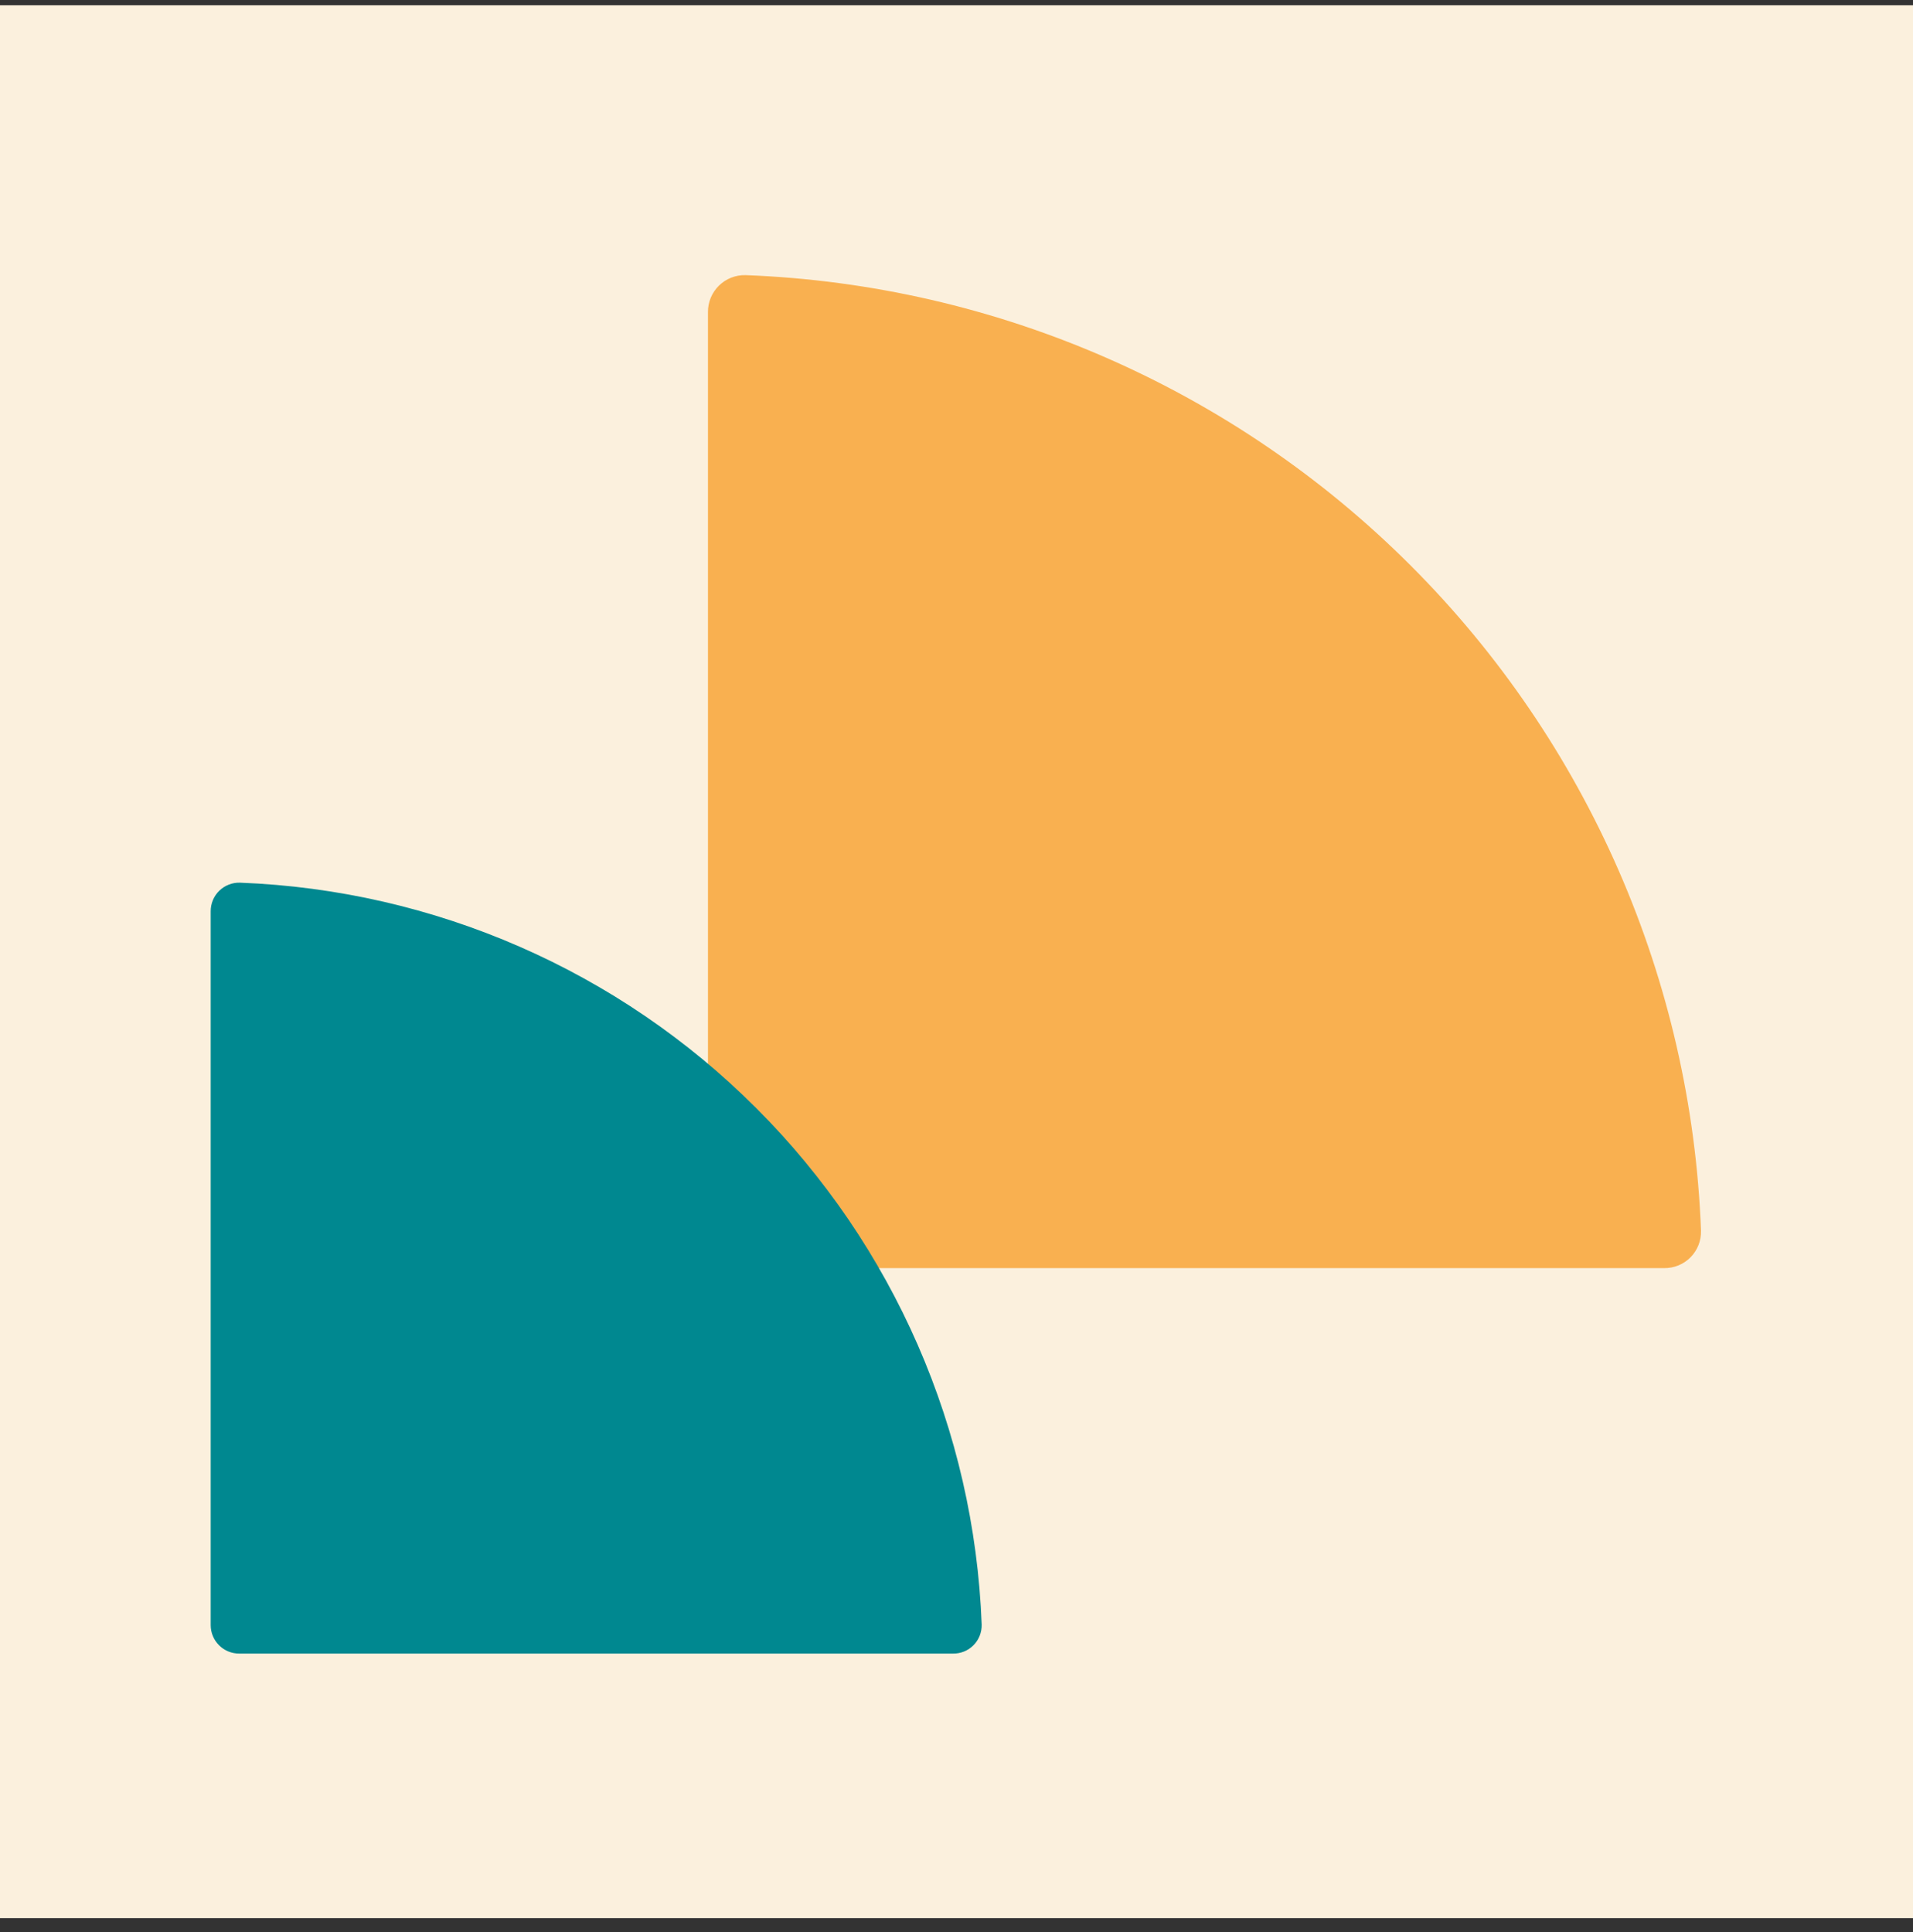
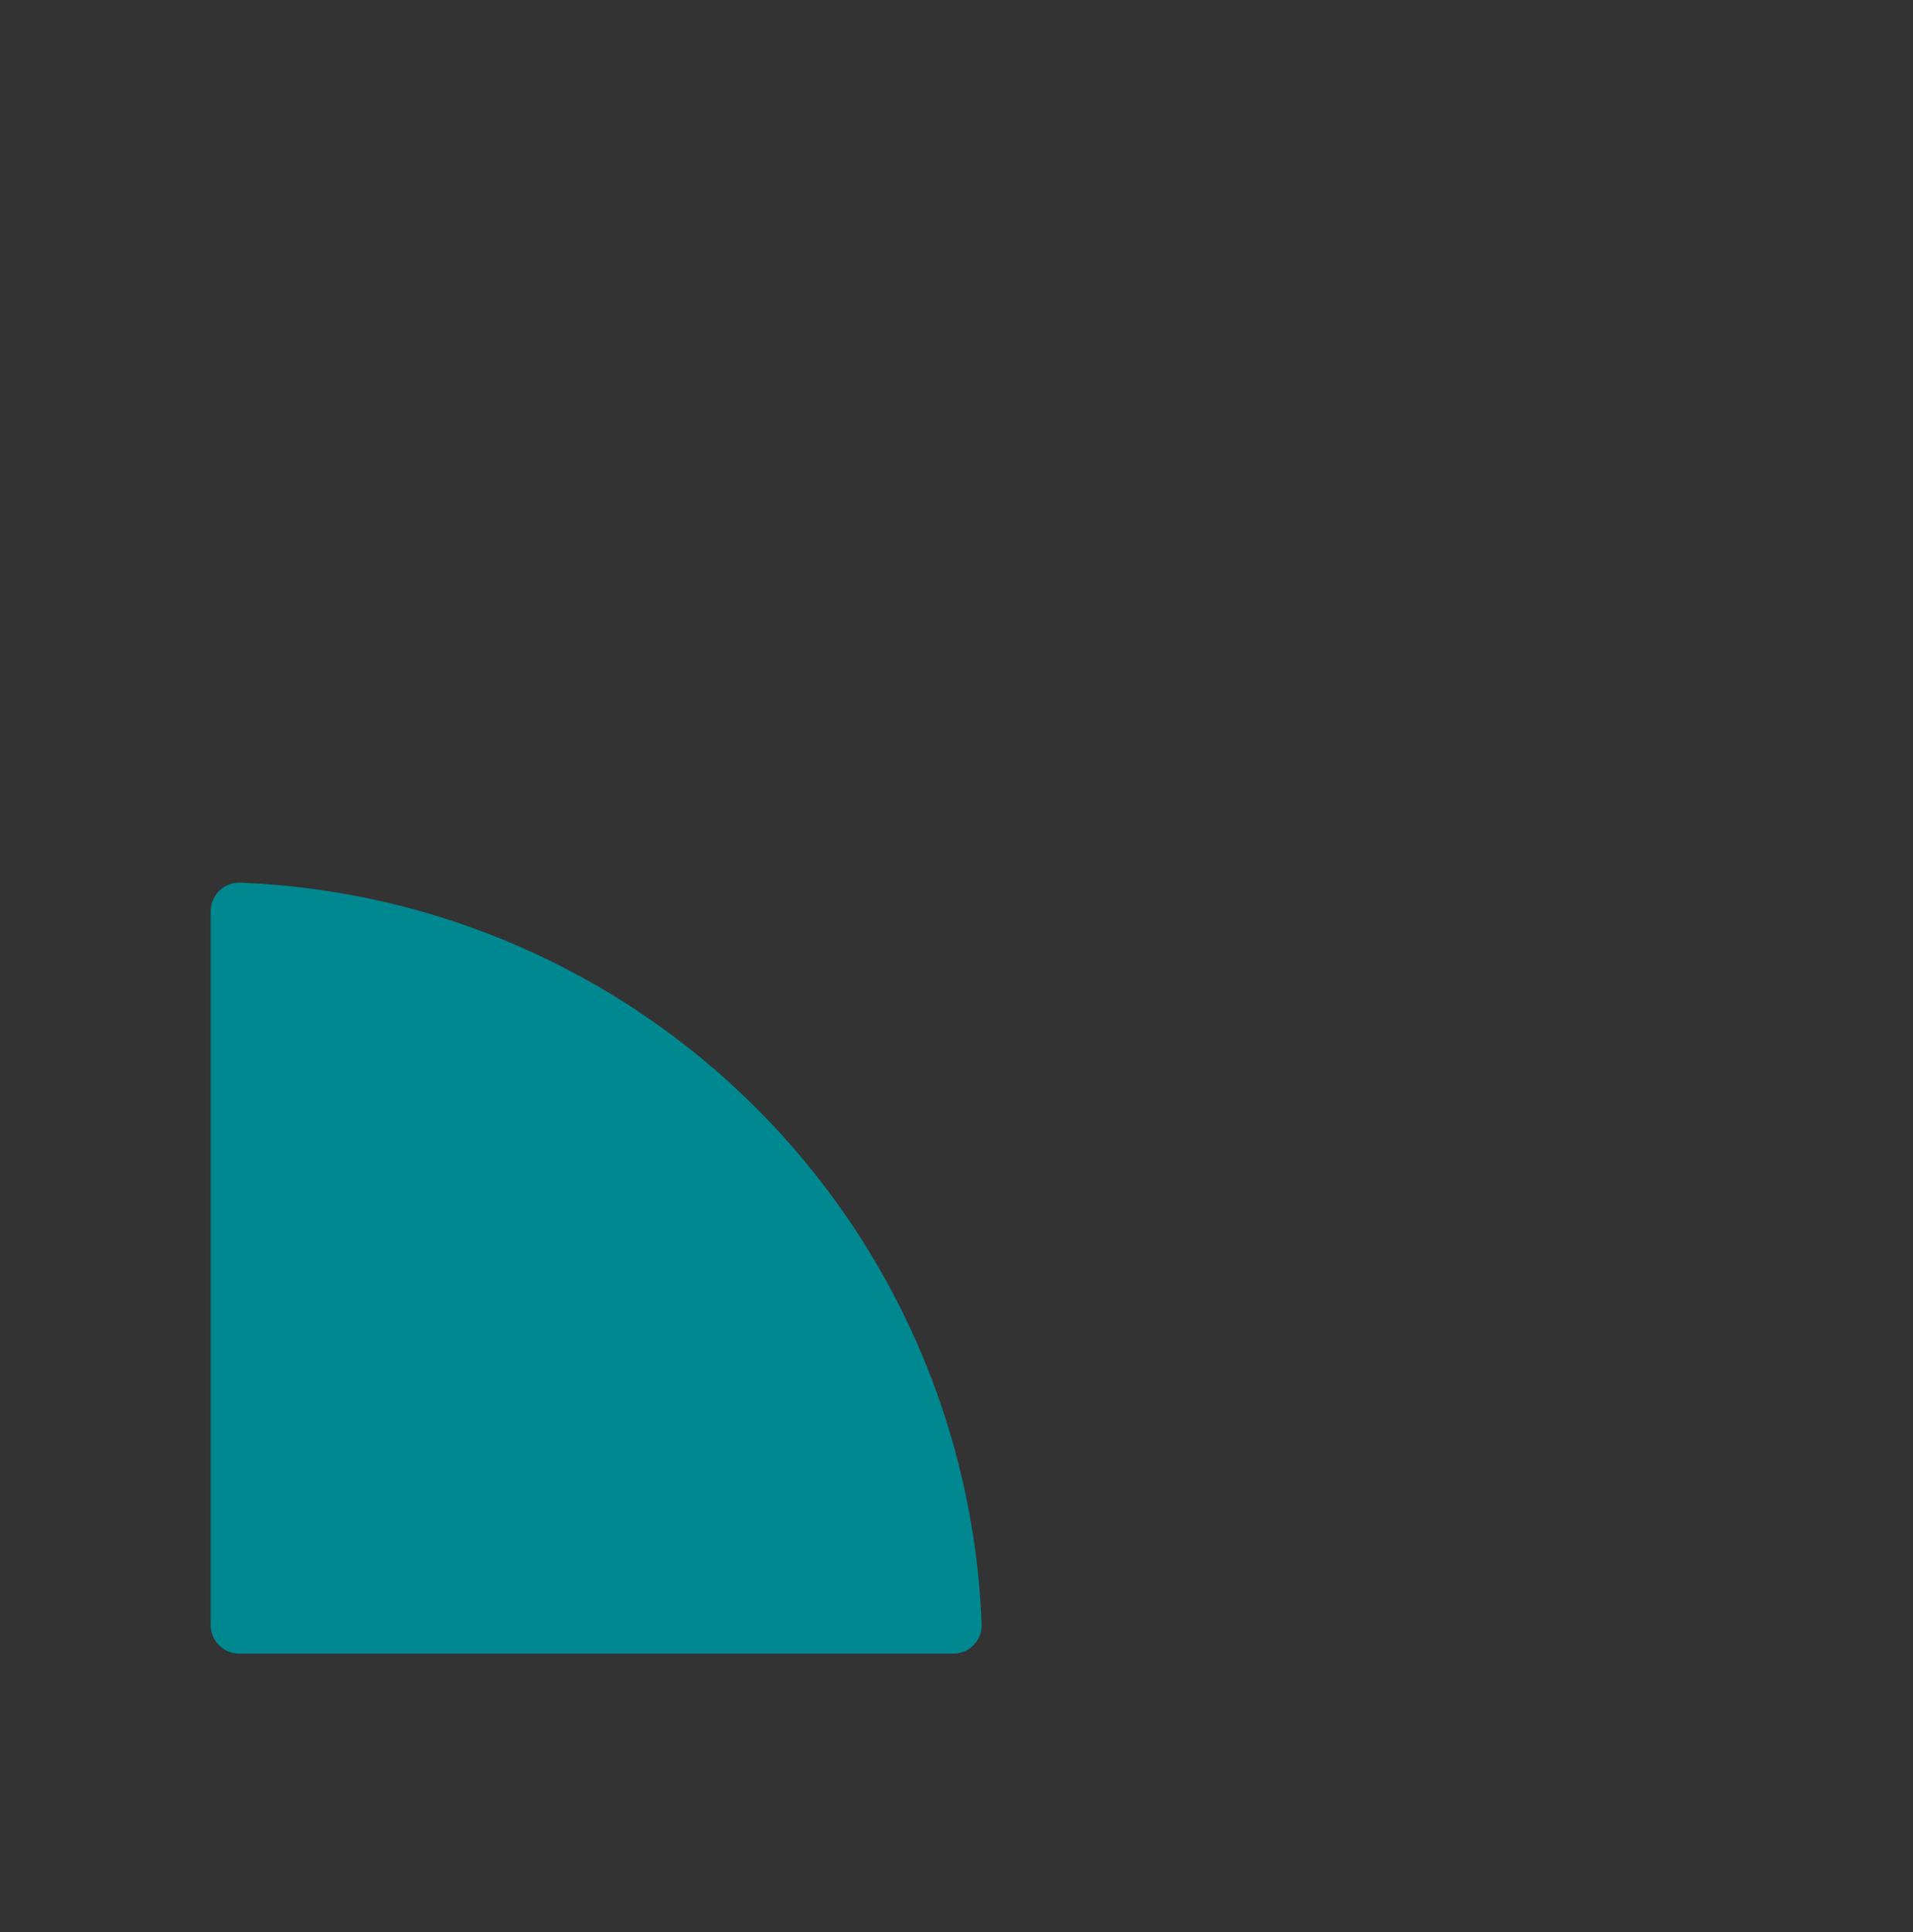
<svg xmlns="http://www.w3.org/2000/svg" width="100" height="101" viewBox="0 0 100 101" fill="none">
  <rect x="0" y="0" width="100" height="101" fill="#333333" stroke="none" />
-   <rect width="100" height="100" transform="translate(0 0.276)" fill="#FBF0DD" />
-   <path d="M38.978 14.384C52.066 14.882 64.484 20.305 73.744 29.567C83.004 38.83 88.424 51.249 88.918 64.337C88.925 64.594 88.881 64.85 88.787 65.088C88.693 65.327 88.551 65.545 88.371 65.728C88.191 65.91 87.975 66.055 87.738 66.152C87.501 66.249 87.246 66.297 86.989 66.294L38.938 66.294C38.685 66.296 38.434 66.247 38.2 66.152C37.966 66.056 37.754 65.916 37.574 65.737C37.395 65.559 37.253 65.348 37.156 65.114C37.058 64.881 37.008 64.631 37.008 64.378L37.008 16.313C37.006 16.056 37.056 15.801 37.155 15.563C37.254 15.325 37.4 15.11 37.584 14.93C37.767 14.75 37.986 14.609 38.225 14.515C38.465 14.421 38.721 14.377 38.978 14.384Z" fill="#F9B050" />
  <path d="M12.544 46.144C22.705 46.53 32.345 50.74 39.535 57.932C46.724 65.123 50.932 74.765 51.316 84.926C51.321 85.126 51.286 85.324 51.214 85.509C51.141 85.695 51.031 85.864 50.891 86.005C50.751 86.147 50.584 86.26 50.399 86.335C50.215 86.411 50.017 86.448 49.818 86.445L12.512 86.445C12.316 86.447 12.121 86.409 11.94 86.335C11.758 86.261 11.593 86.152 11.454 86.013C11.314 85.875 11.204 85.711 11.128 85.529C11.053 85.348 11.014 85.154 11.014 84.958L11.014 47.642C11.013 47.442 11.052 47.244 11.128 47.059C11.205 46.875 11.318 46.708 11.461 46.568C11.604 46.428 11.773 46.319 11.959 46.246C12.145 46.173 12.344 46.138 12.544 46.144Z" fill="#008890" />
</svg>